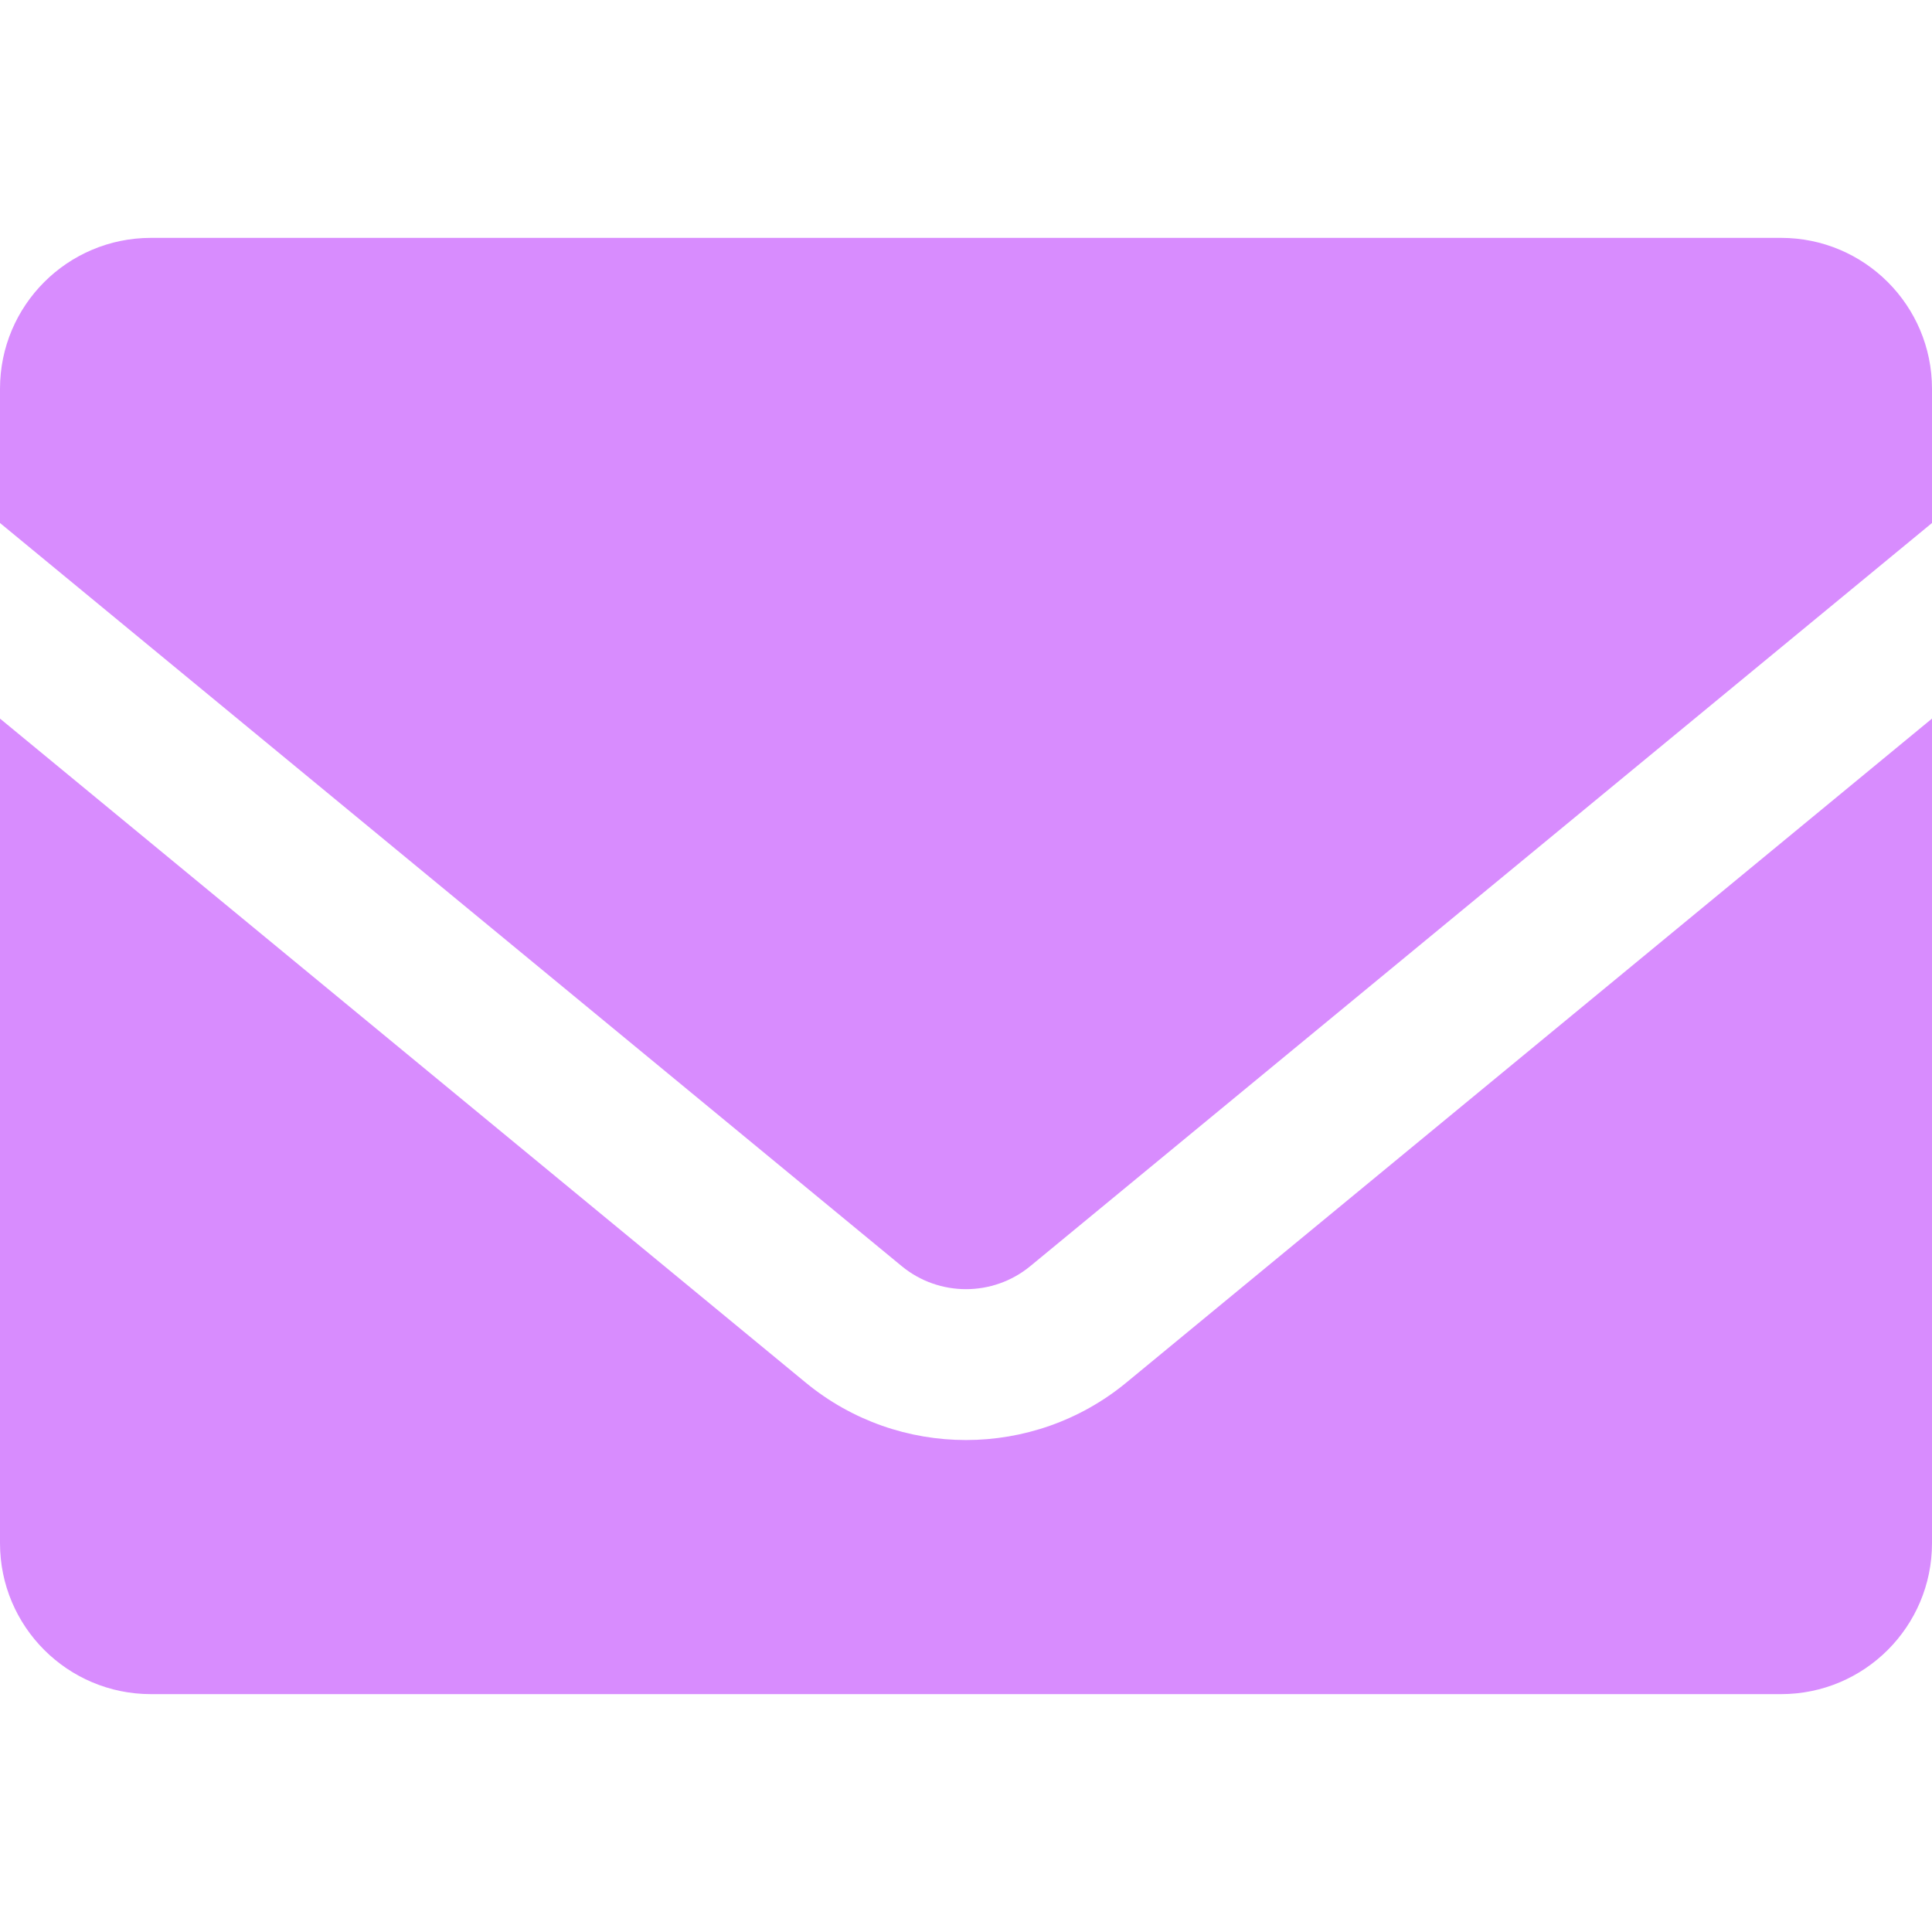
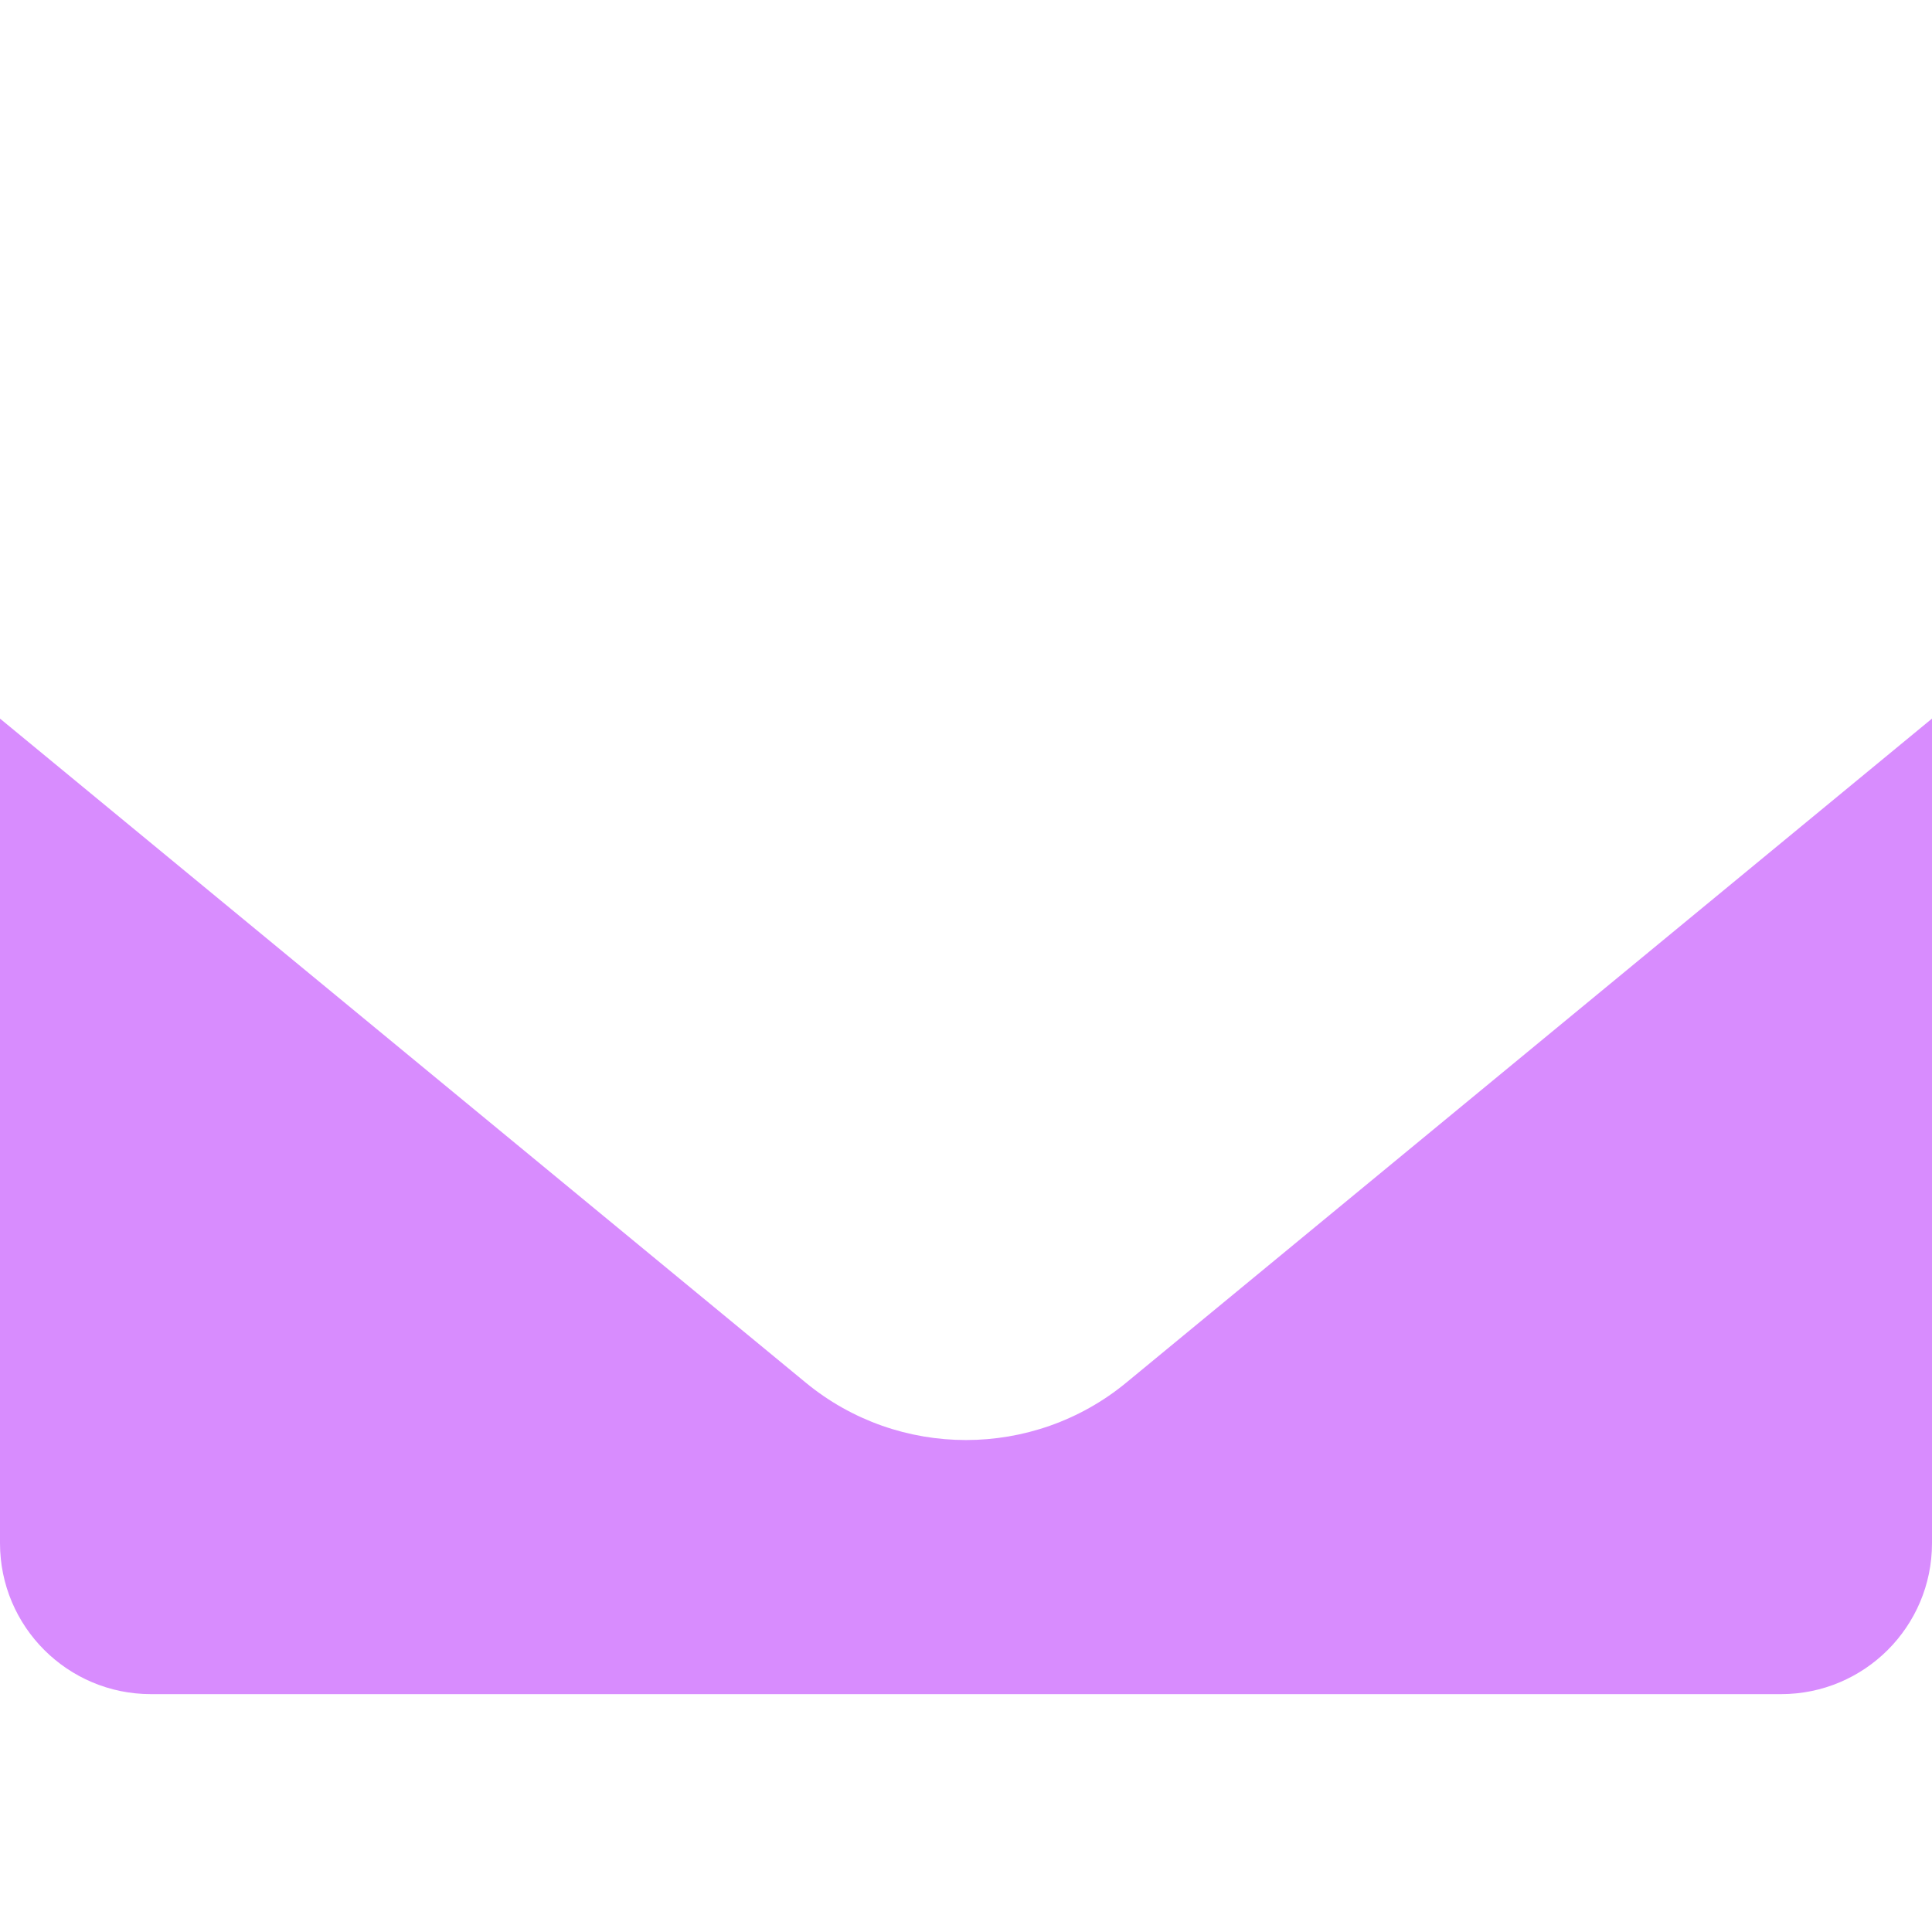
<svg xmlns="http://www.w3.org/2000/svg" width="512" height="512" viewBox="0 0 512 512" fill="none">
-   <path d="M273.031 335.544L512 138.599V103.039C512 80.948 494.091 63.039 472 63.039H40C17.909 63.039 0 80.948 0 103.039V138.599L238.968 335.543C248.837 343.677 263.163 343.676 273.031 335.544Z" fill="#D88CFE" />
  <path d="M256 381.624C240.915 381.624 225.835 376.555 213.528 366.412L0 190.434V408.962C0 431.053 17.909 448.962 40 448.962H472C494.091 448.962 512 431.053 512 408.962V190.434L298.471 366.413C286.168 376.552 271.082 381.624 256 381.624Z" fill="#D88CFE" />
</svg>